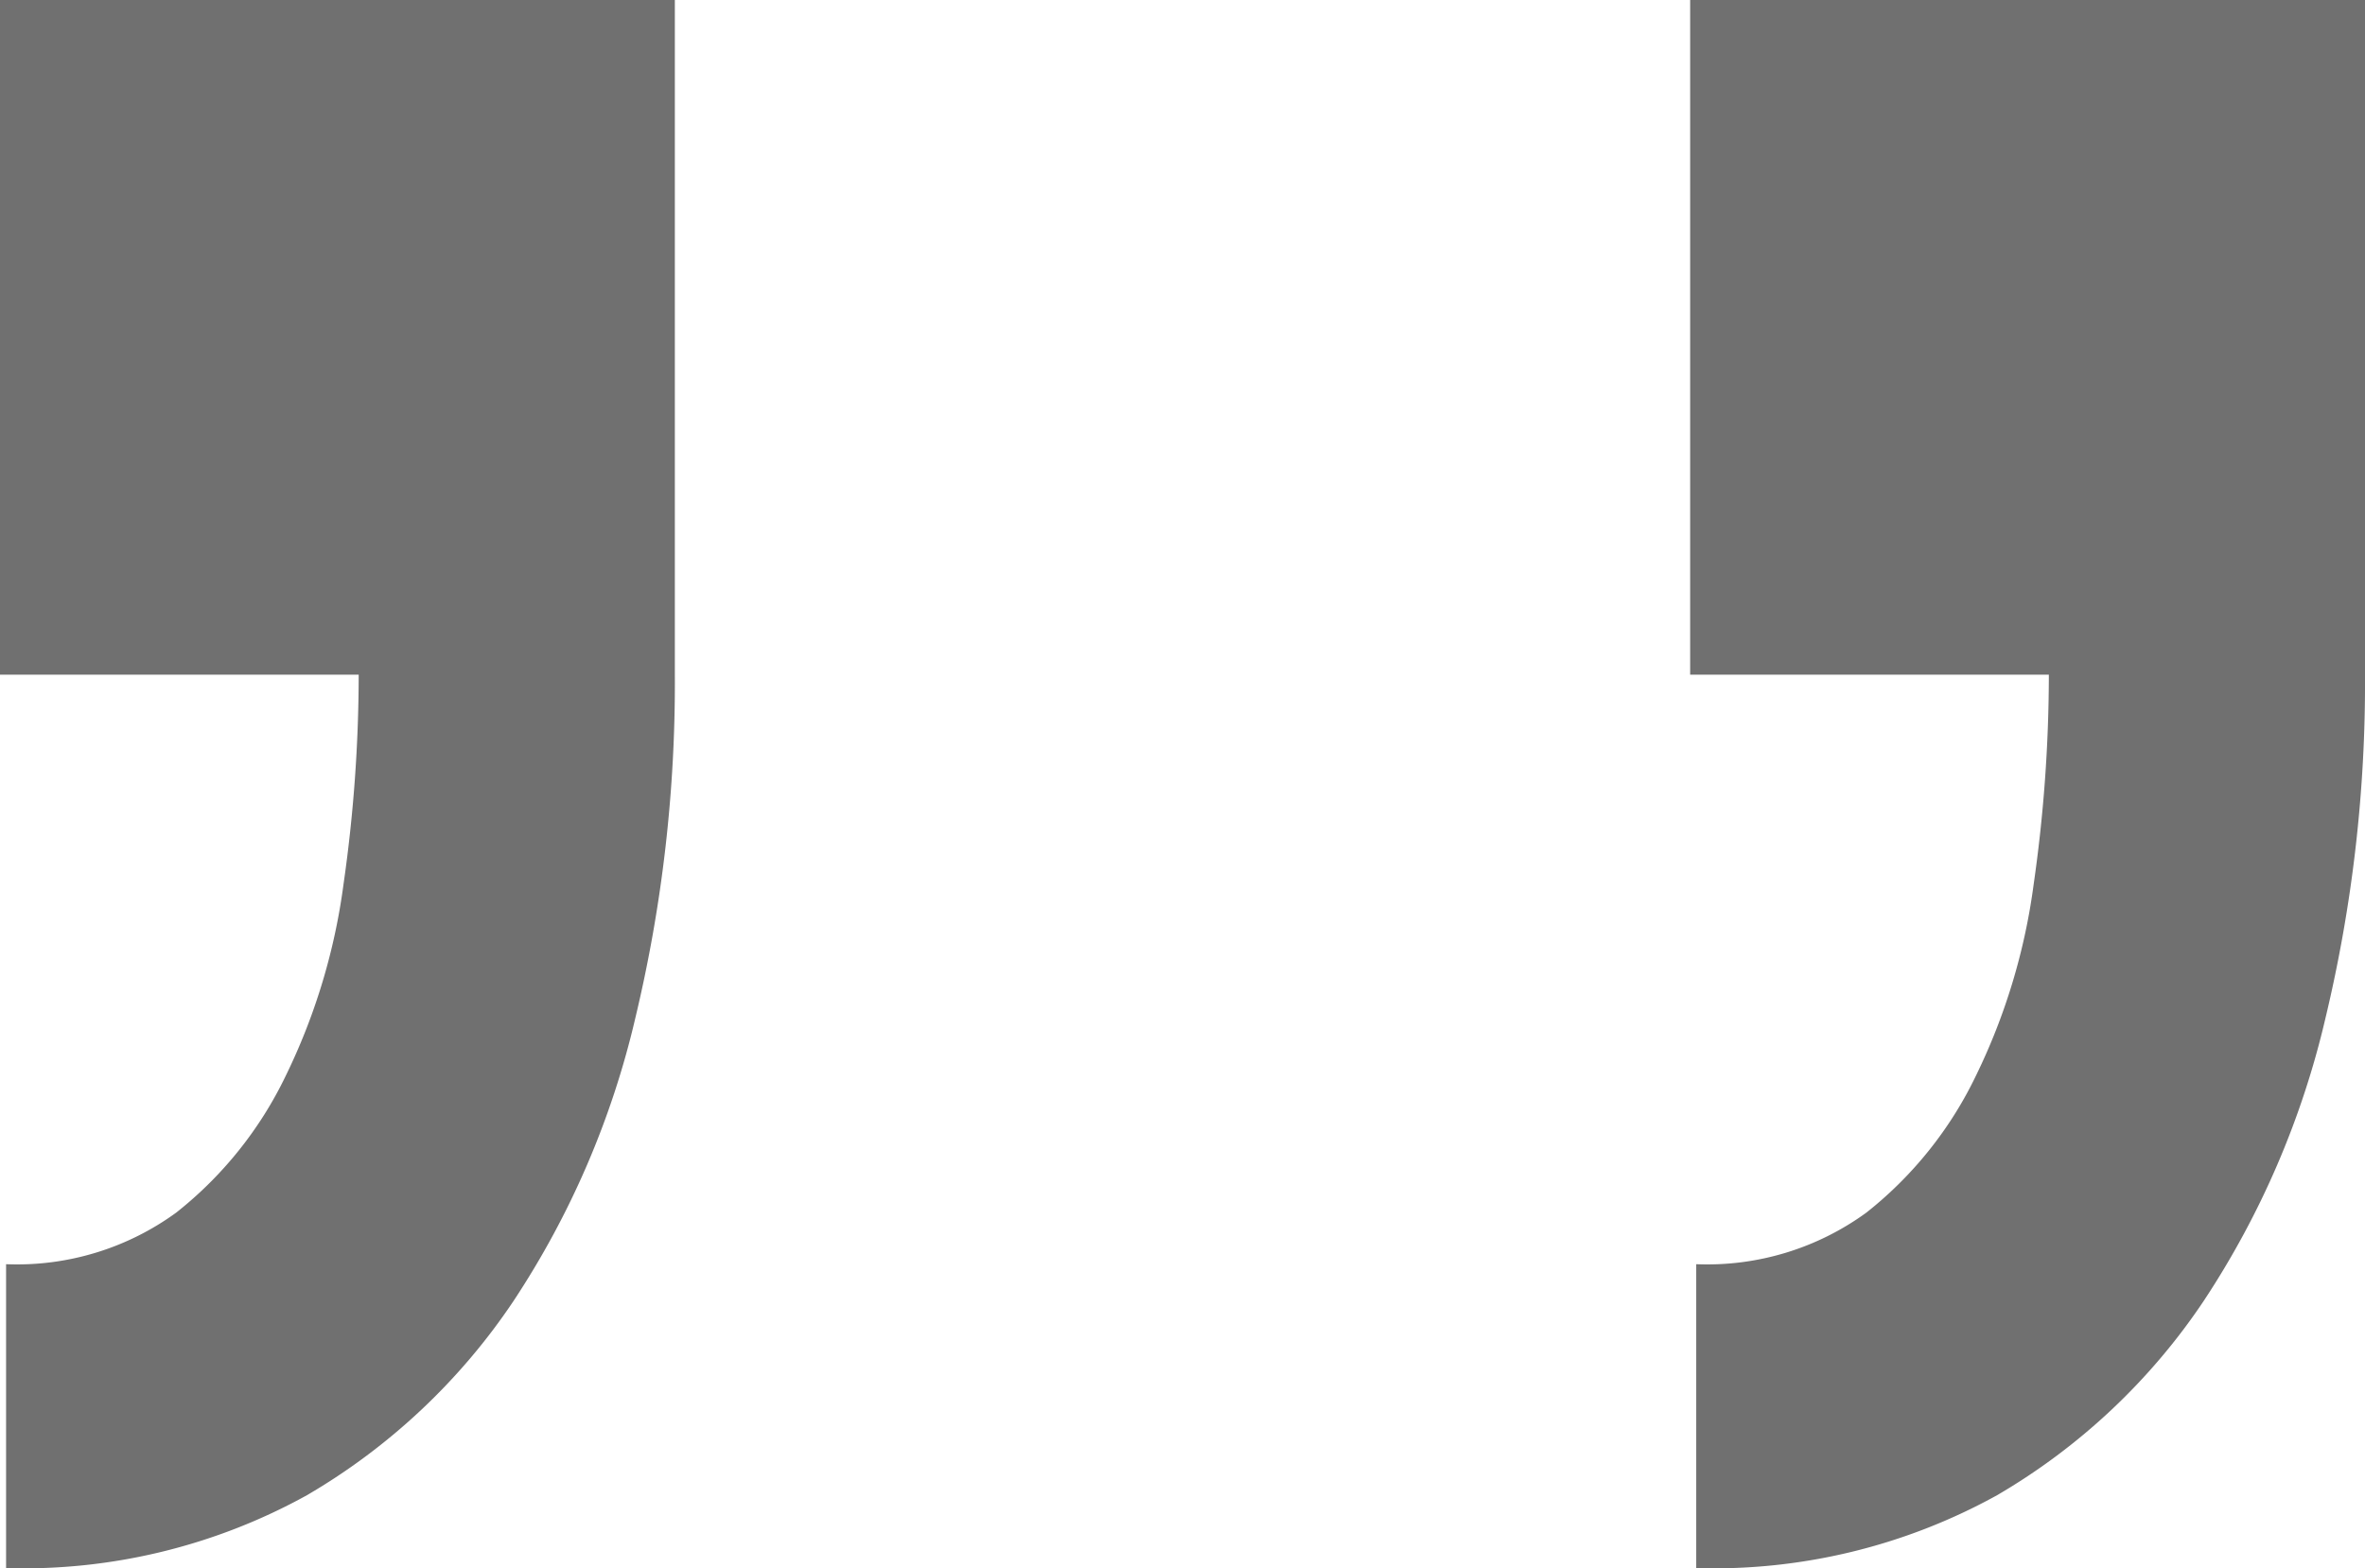
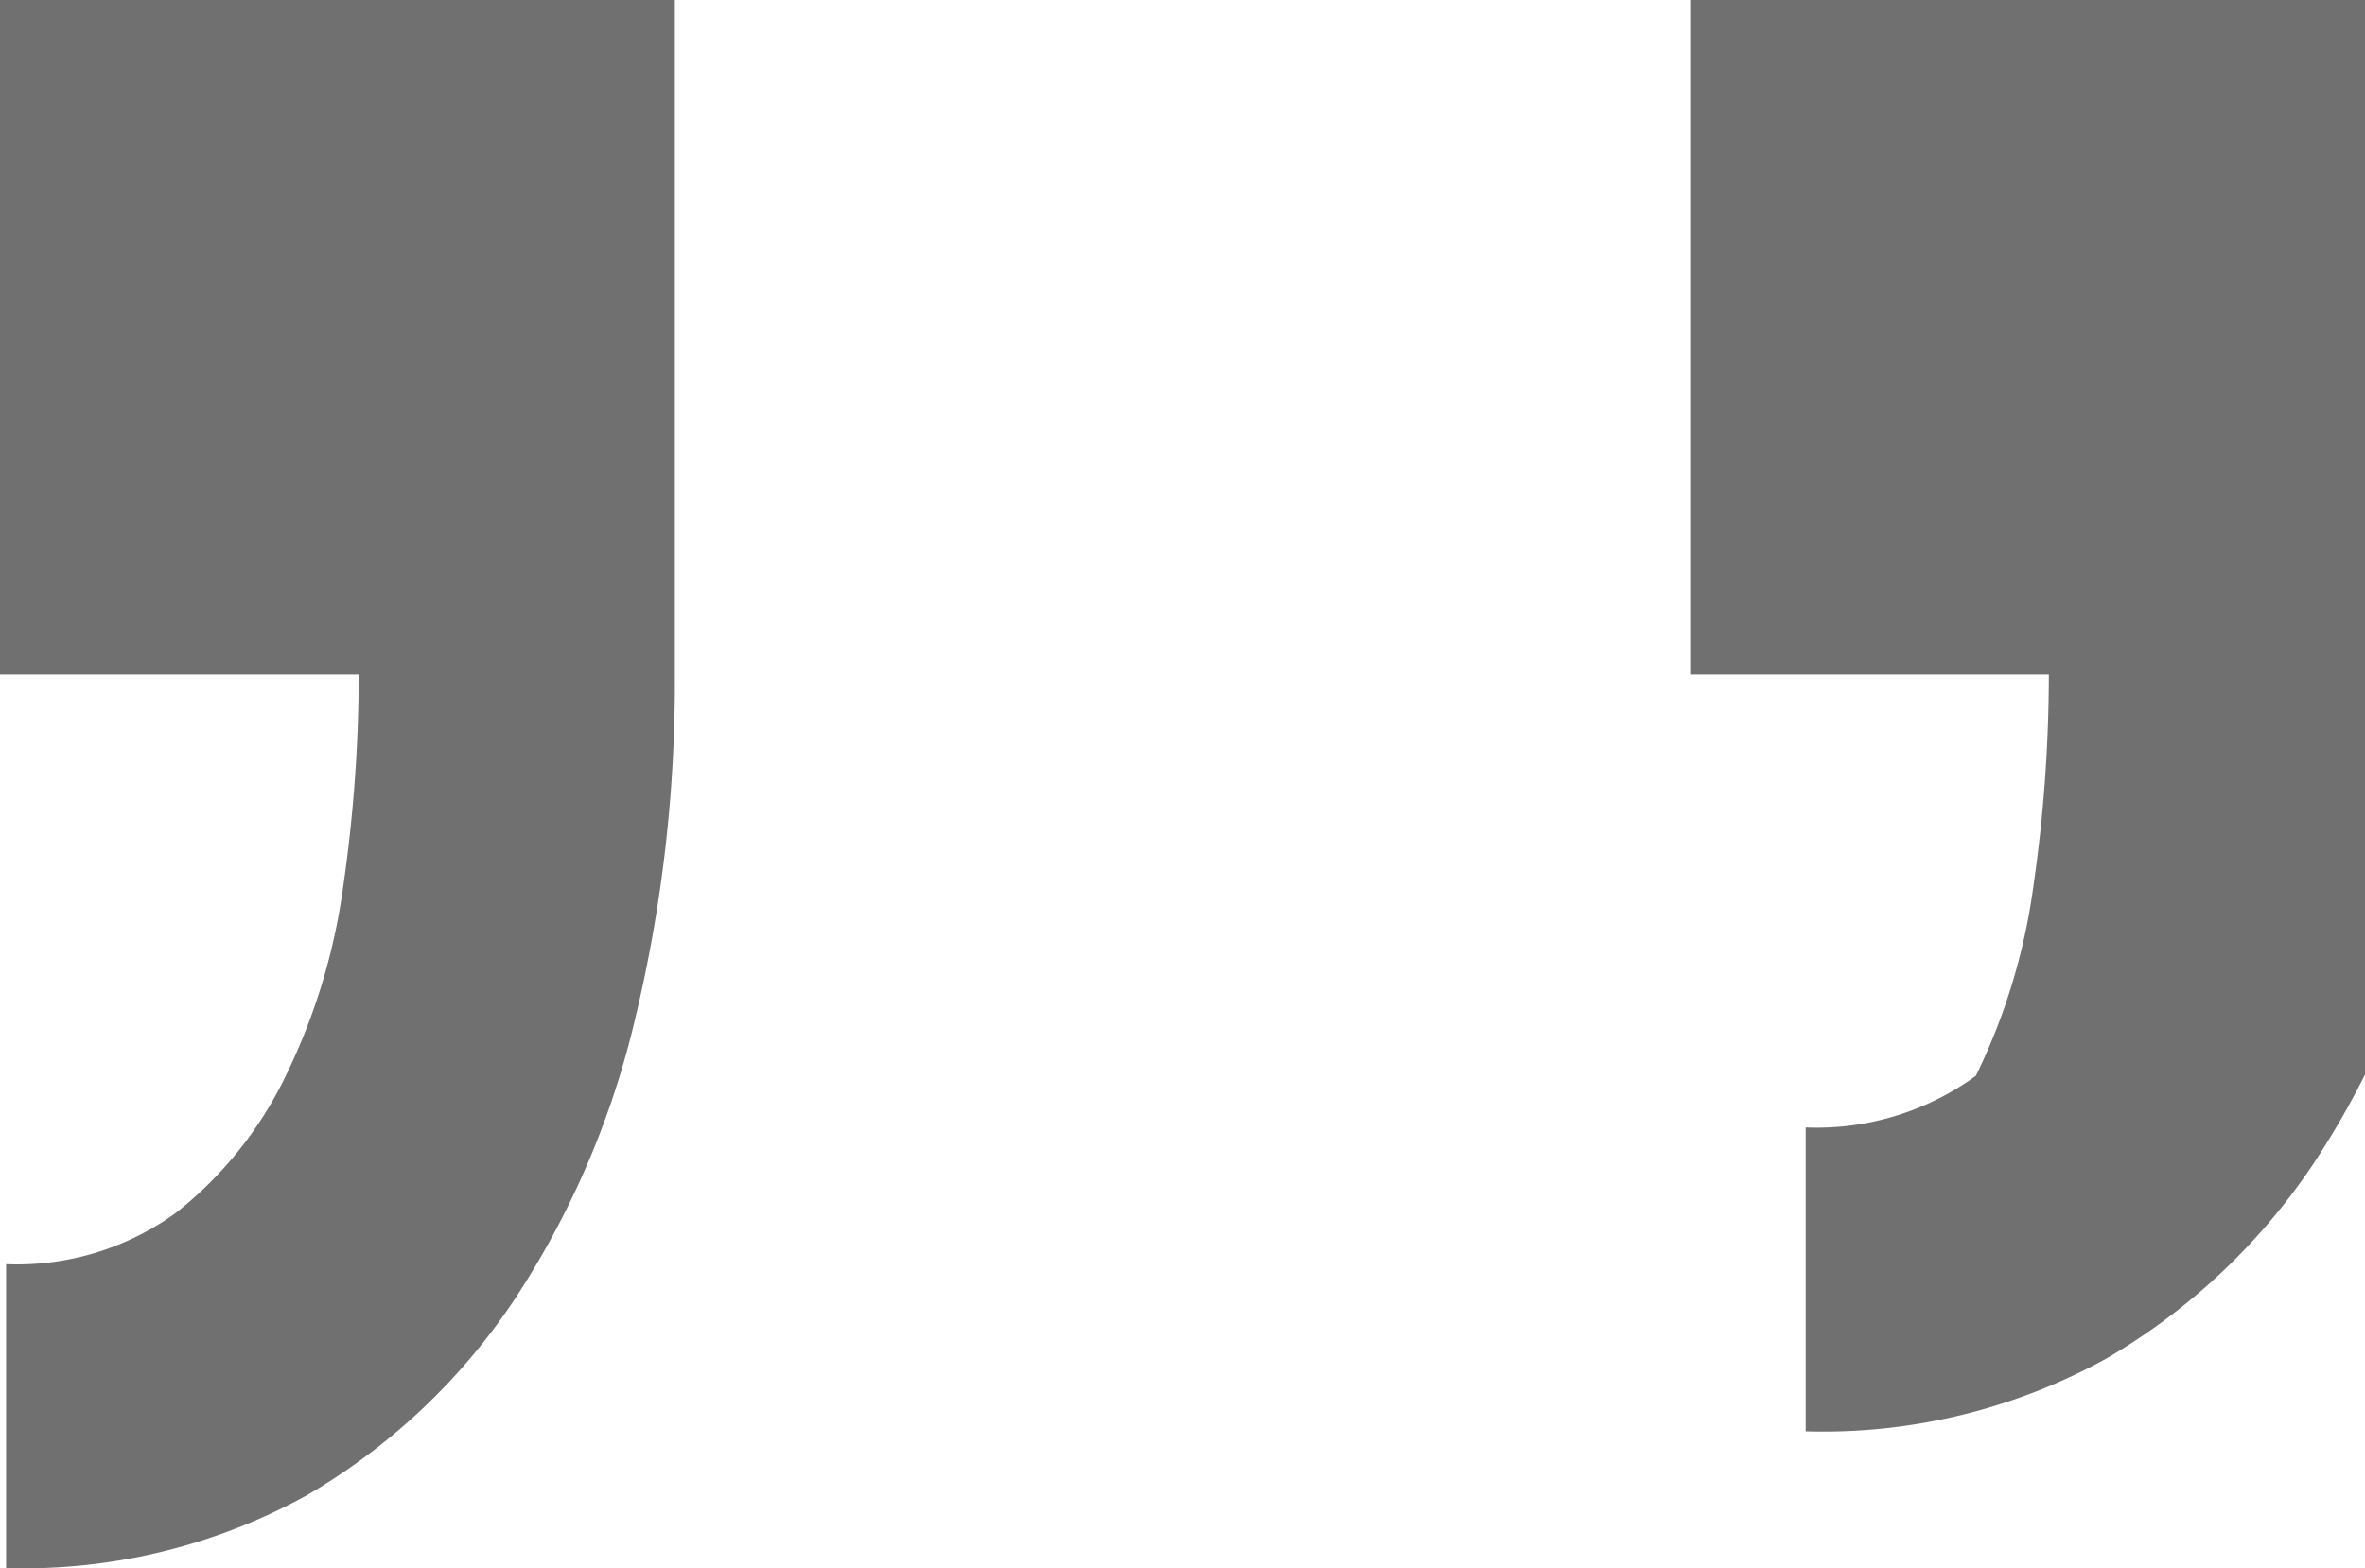
<svg xmlns="http://www.w3.org/2000/svg" width="38.9" height="25.8" viewBox="0 0 38.9 25.8">
-   <path id="icon-tag" d="M8.3,23.6V34.7h5.9a24.374,24.374,0,0,1-.25,3.45A10.233,10.233,0,0,1,13,41.3a6.4,6.4,0,0,1-1.8,2.25,4.446,4.446,0,0,1-2.8.85v5a9.637,9.637,0,0,0,4.95-1.2,10.393,10.393,0,0,0,3.4-3.2,14.335,14.335,0,0,0,2-4.65,23.656,23.656,0,0,0,.65-5.65V23.6Zm27.8,0V34.7H42a24.374,24.374,0,0,1-.25,3.45,10.233,10.233,0,0,1-.95,3.15A6.4,6.4,0,0,1,39,43.55a4.446,4.446,0,0,1-2.8.85v5a9.637,9.637,0,0,0,4.95-1.2,10.393,10.393,0,0,0,3.4-3.2,14.335,14.335,0,0,0,2-4.65,23.656,23.656,0,0,0,.65-5.65V23.6Z" transform="translate(-8.3 -23.6)" fill="#707070" />
+   <path id="icon-tag" d="M8.3,23.6V34.7h5.9a24.374,24.374,0,0,1-.25,3.45A10.233,10.233,0,0,1,13,41.3a6.4,6.4,0,0,1-1.8,2.25,4.446,4.446,0,0,1-2.8.85v5a9.637,9.637,0,0,0,4.95-1.2,10.393,10.393,0,0,0,3.4-3.2,14.335,14.335,0,0,0,2-4.65,23.656,23.656,0,0,0,.65-5.65V23.6Zm27.8,0V34.7H42a24.374,24.374,0,0,1-.25,3.45,10.233,10.233,0,0,1-.95,3.15a4.446,4.446,0,0,1-2.8.85v5a9.637,9.637,0,0,0,4.95-1.2,10.393,10.393,0,0,0,3.4-3.2,14.335,14.335,0,0,0,2-4.65,23.656,23.656,0,0,0,.65-5.65V23.6Z" transform="translate(-8.3 -23.6)" fill="#707070" />
</svg>